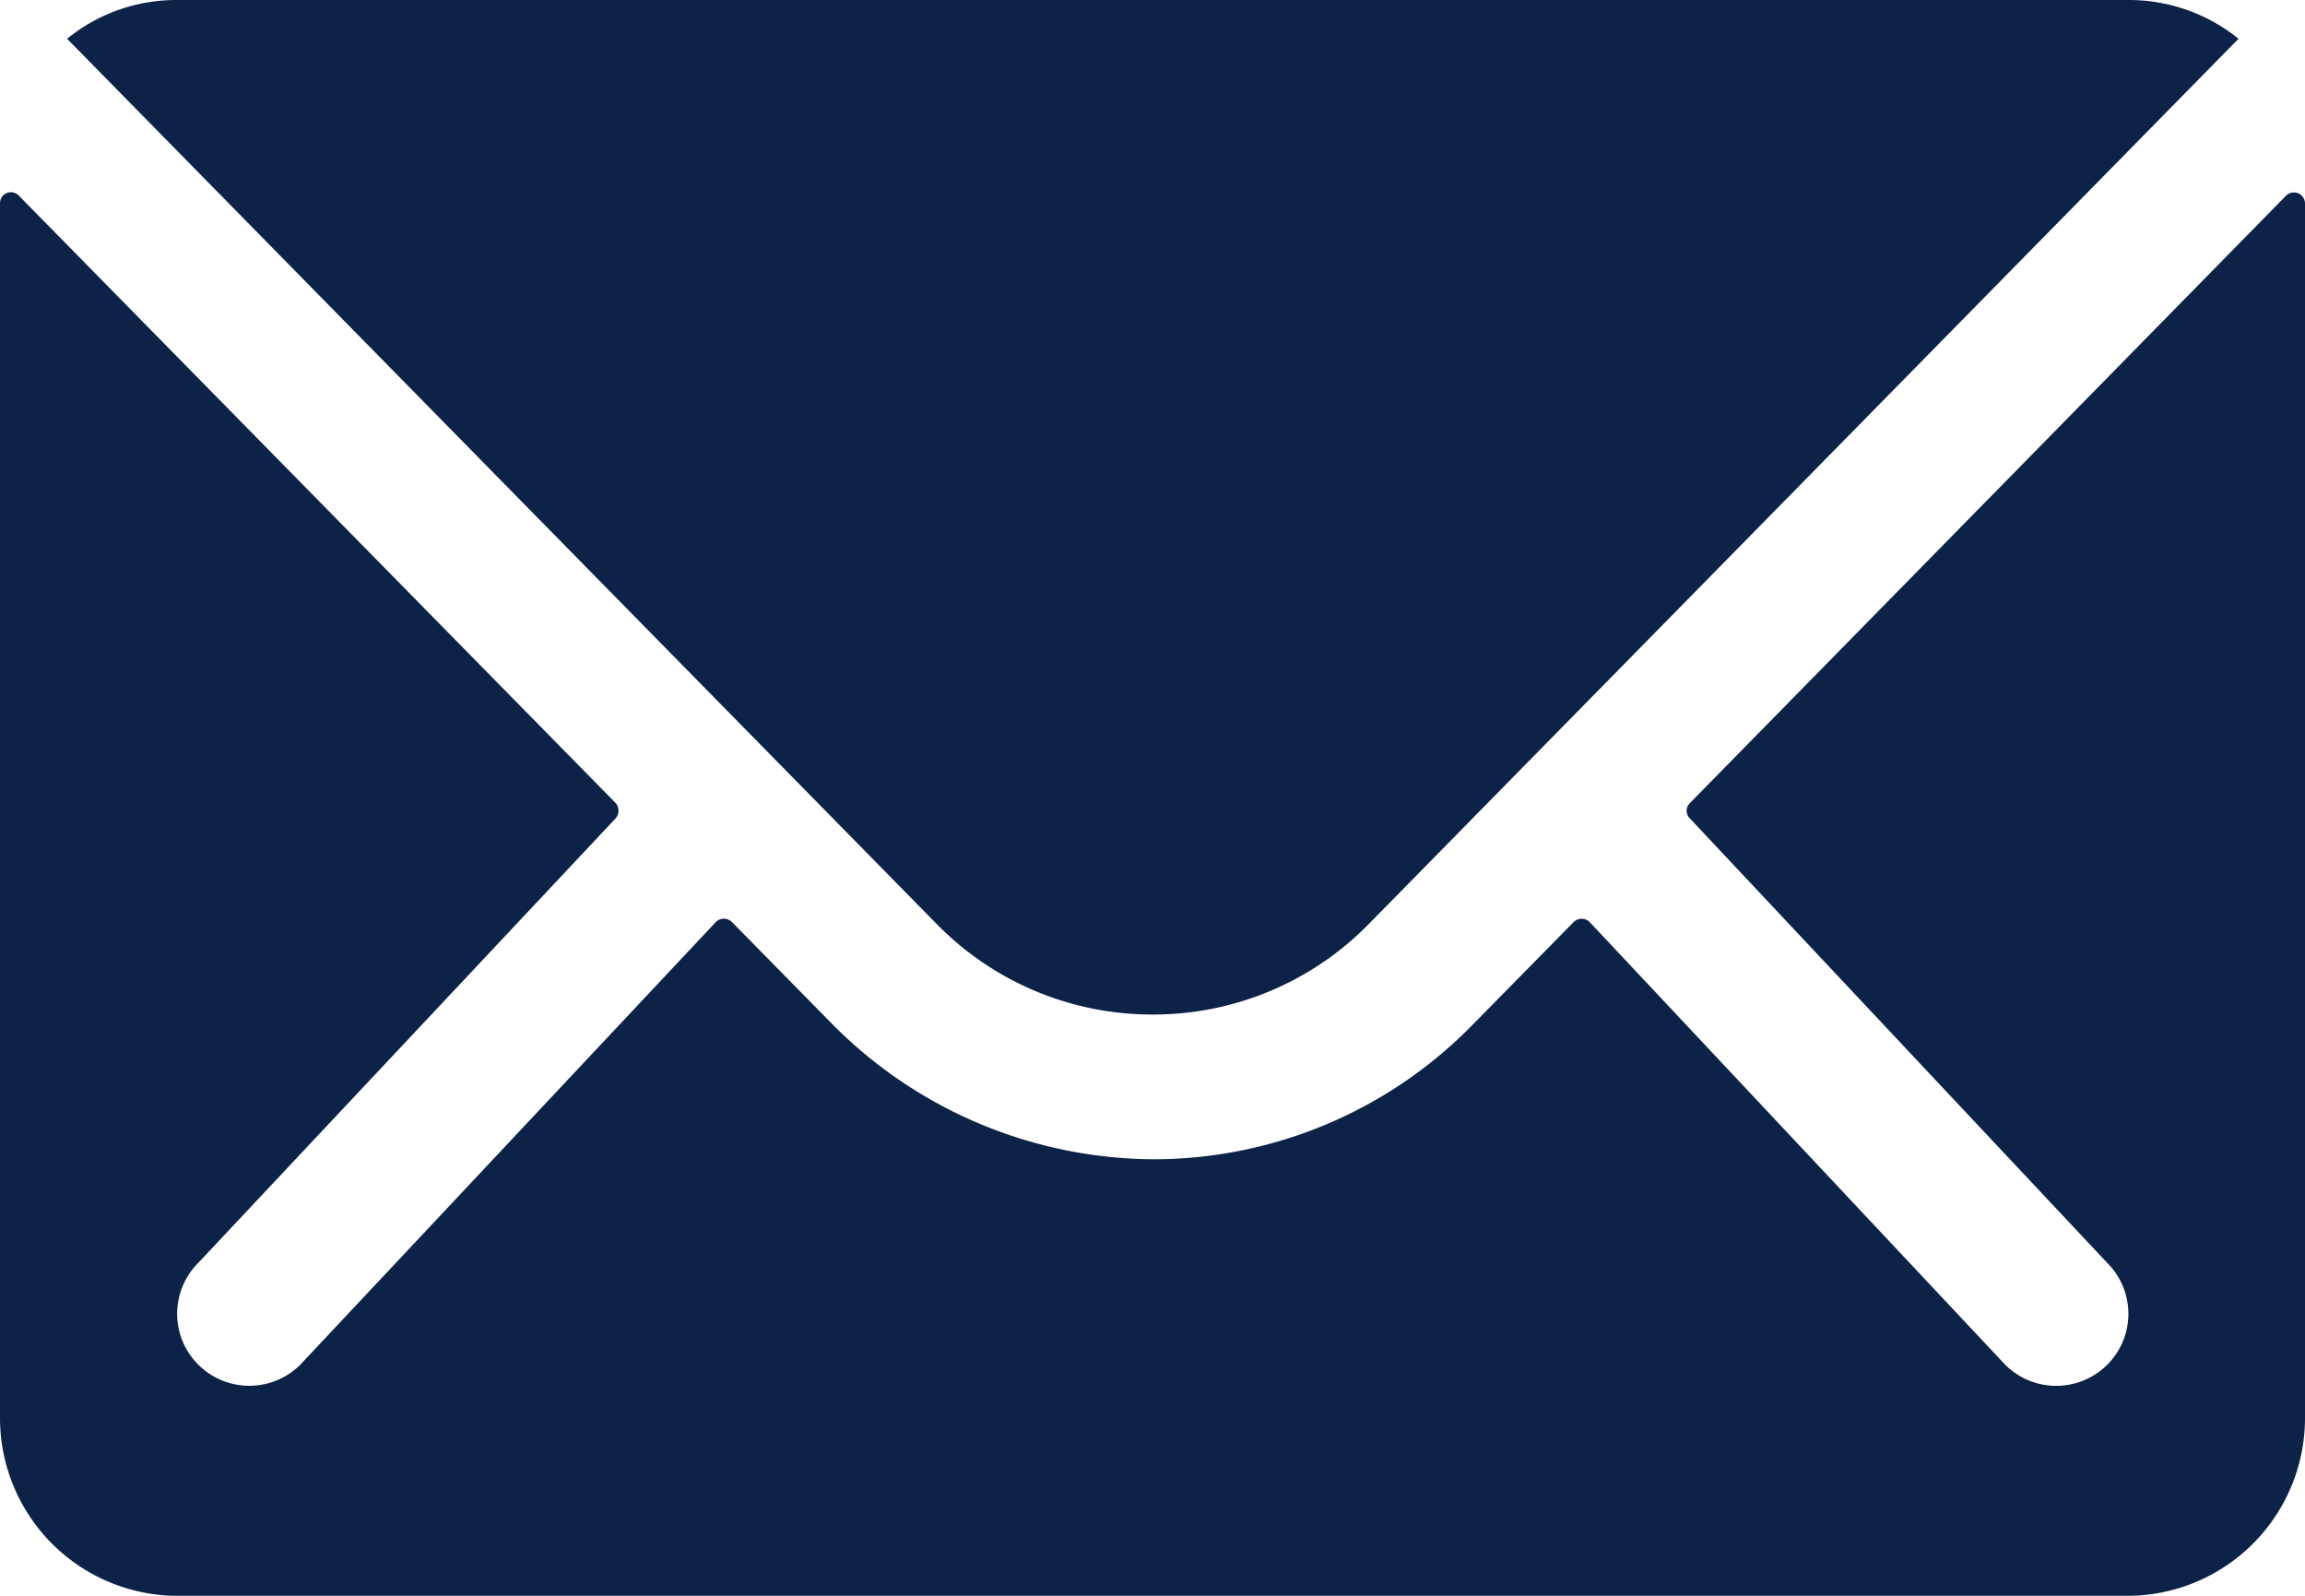
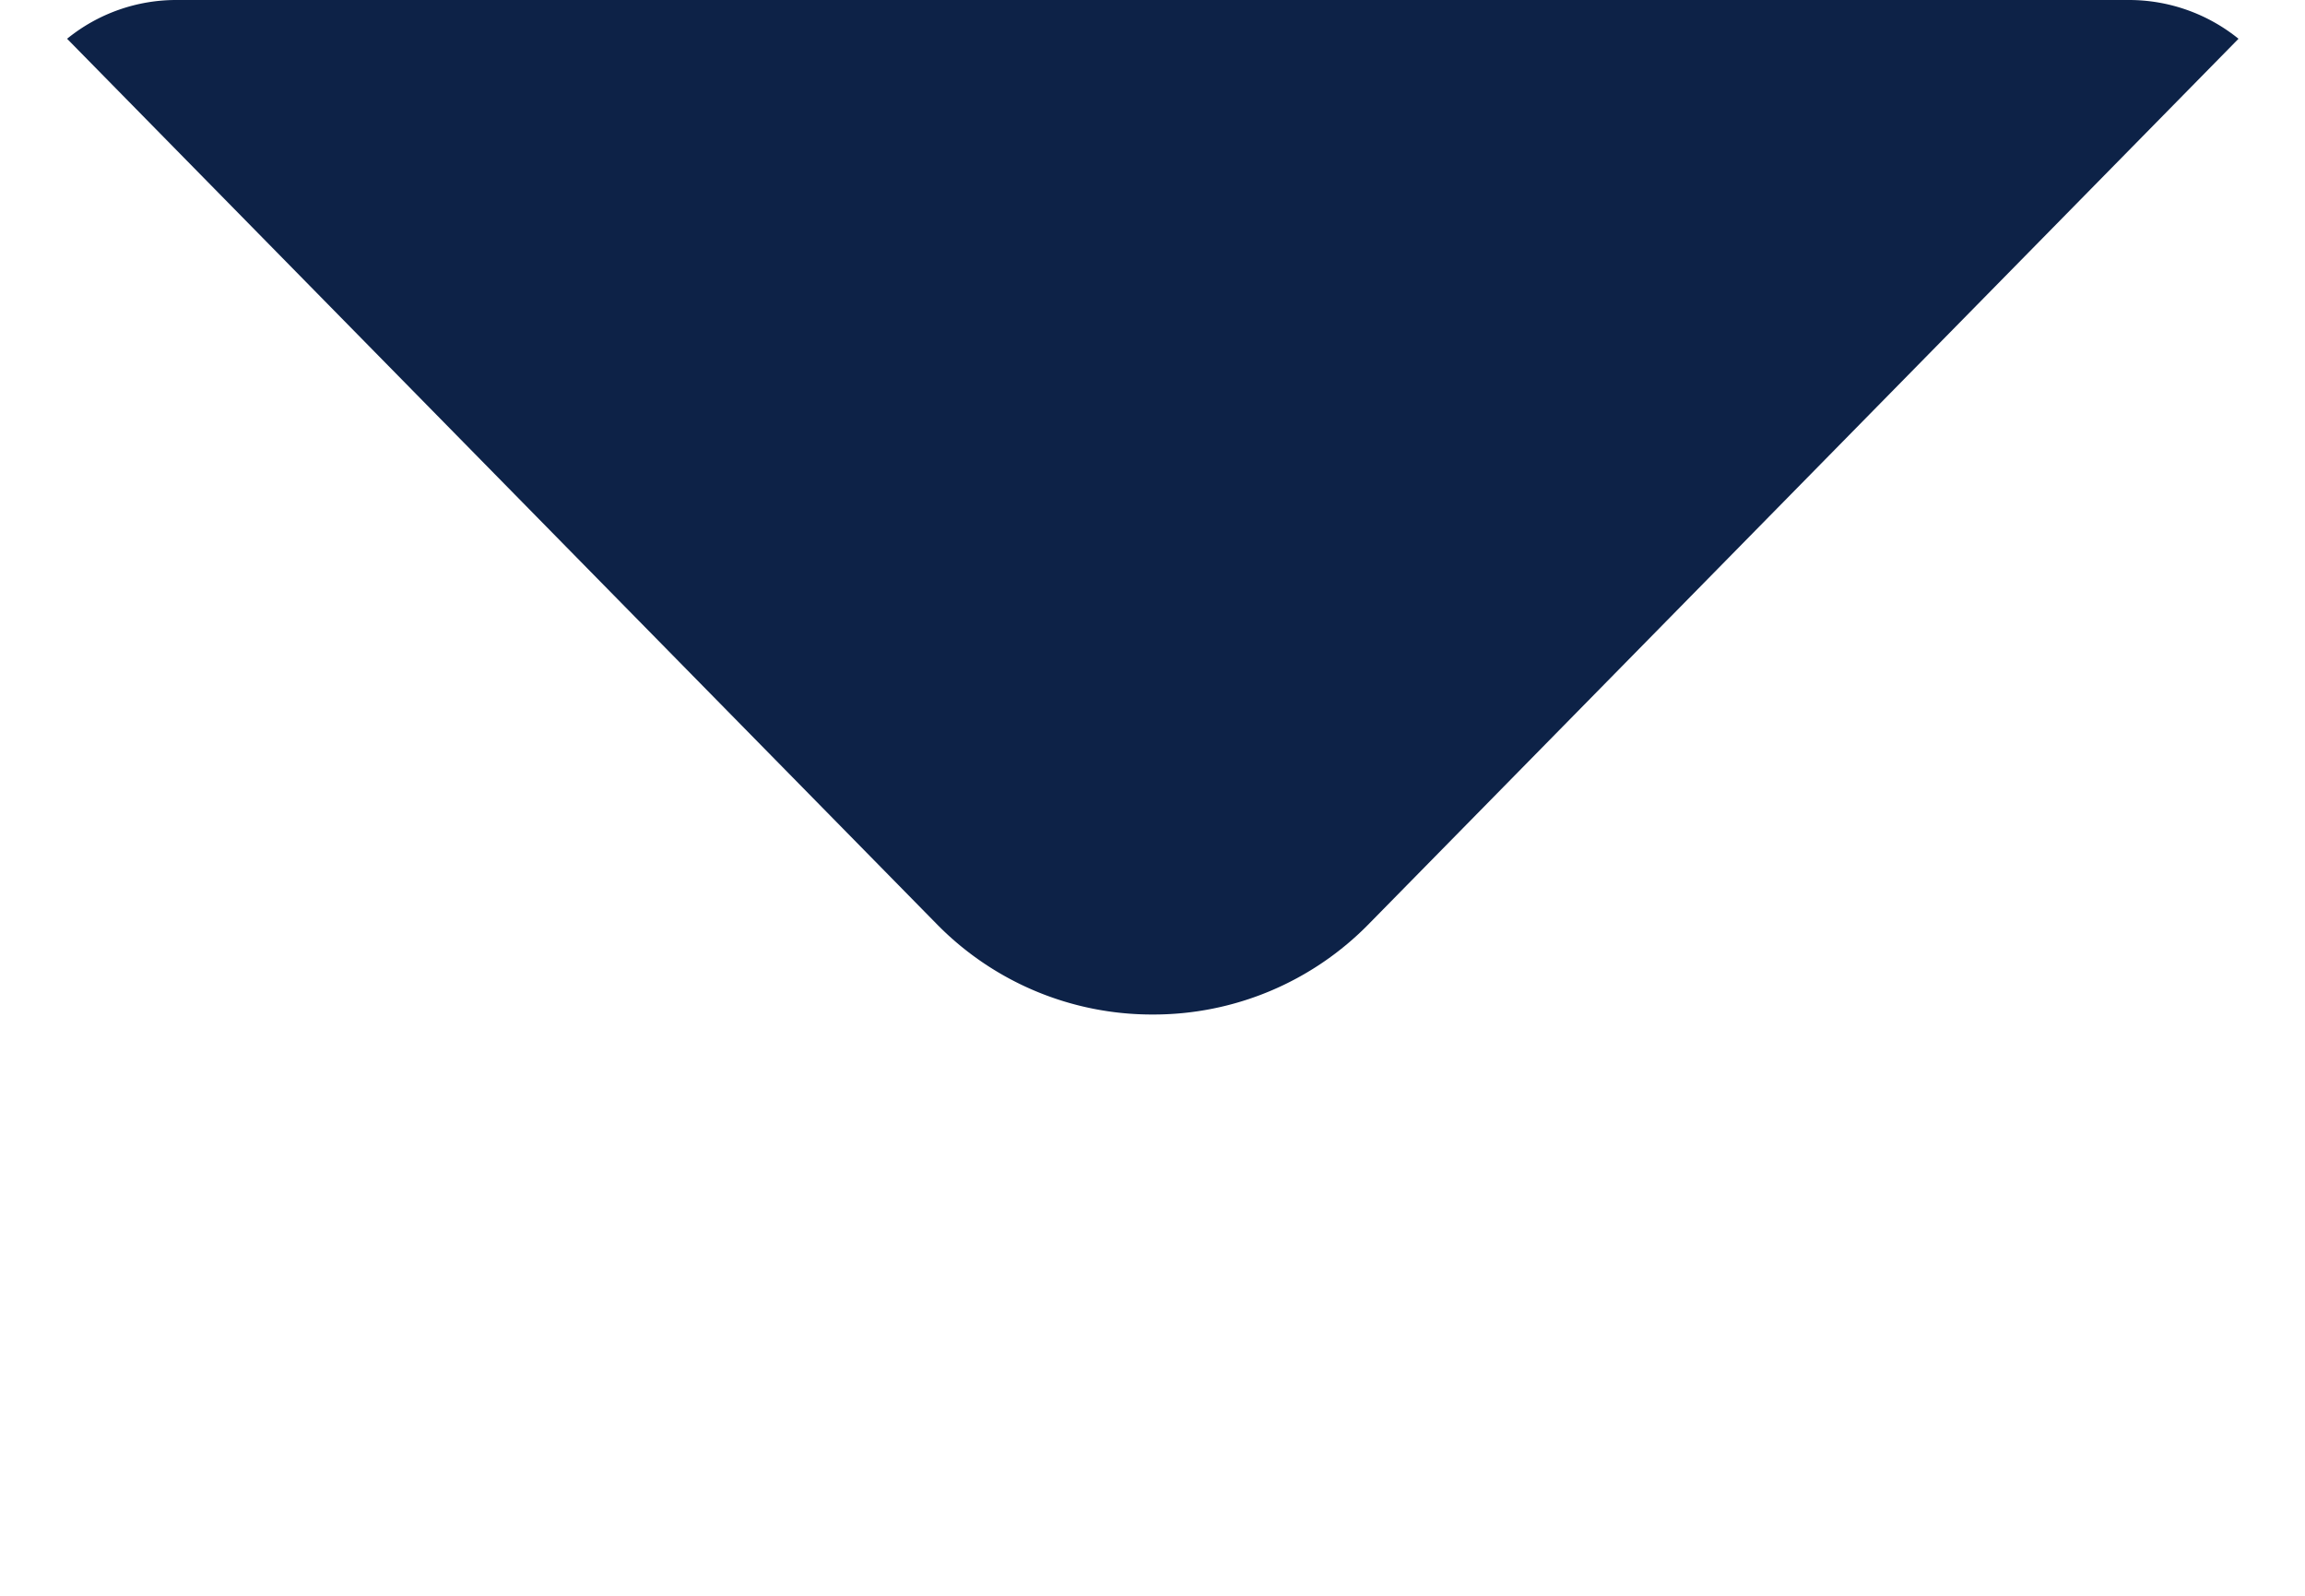
<svg xmlns="http://www.w3.org/2000/svg" width="34.667" height="24" viewBox="0 0 34.667 24">
  <g transform="translate(-3.375 -7.875)">
-     <path d="M37.758,10.365,28.792,19.5a.161.161,0,0,0,0,.233l6.275,6.683a1.081,1.081,0,0,1,0,1.533,1.086,1.086,0,0,1-1.533,0l-6.25-6.658a.171.171,0,0,0-.242,0l-1.525,1.55a6.71,6.71,0,0,1-4.783,2.017,6.844,6.844,0,0,1-4.883-2.075L14.383,21.29a.171.171,0,0,0-.242,0l-6.25,6.658a1.086,1.086,0,0,1-1.533,0,1.081,1.081,0,0,1,0-1.533l6.275-6.683a.177.177,0,0,0,0-.233L3.658,10.365a.164.164,0,0,0-.283.117V28.757a2.675,2.675,0,0,0,2.667,2.667H35.375a2.675,2.675,0,0,0,2.667-2.667V10.482A.167.167,0,0,0,37.758,10.365Z" transform="translate(0 0.452)" fill="#0d2247" />
    <path d="M20.551,23.133a4.531,4.531,0,0,0,3.258-1.367L36.884,8.458a2.619,2.619,0,0,0-1.65-.583H5.876a2.6,2.6,0,0,0-1.65.583L17.3,21.767A4.531,4.531,0,0,0,20.551,23.133Z" transform="translate(0.158 0)" fill="#0d2247" />
  </g>
</svg>